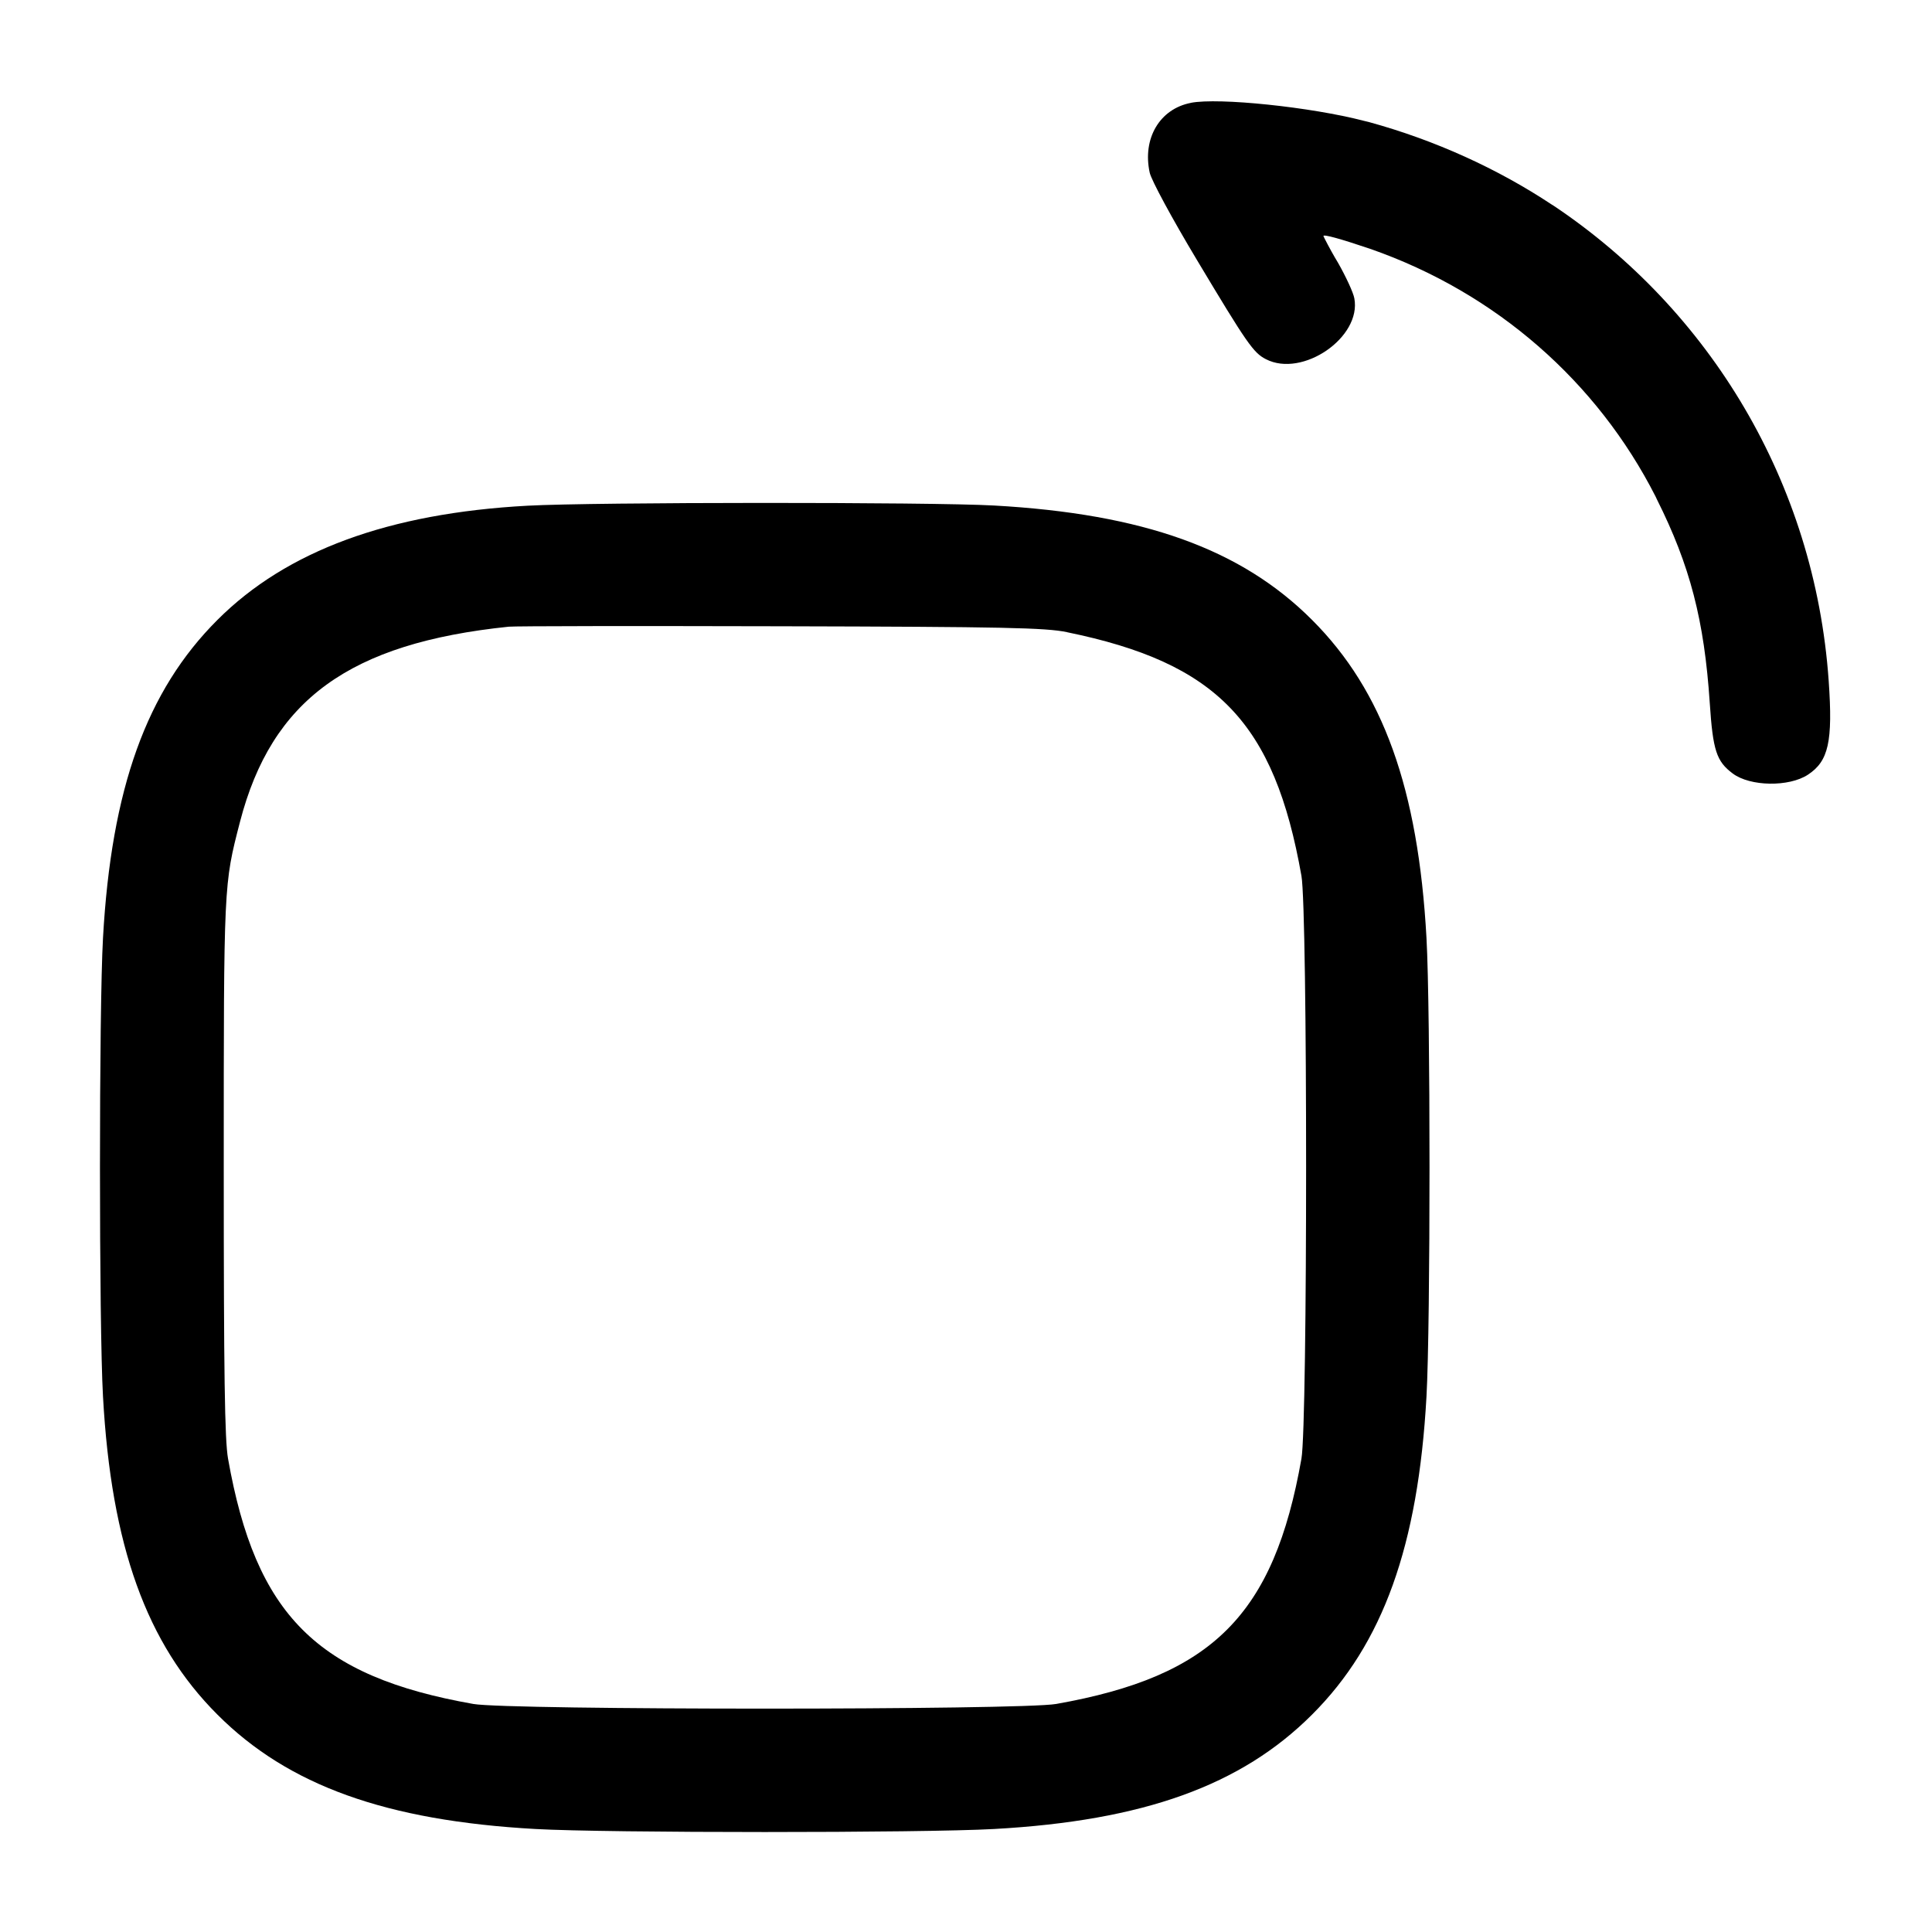
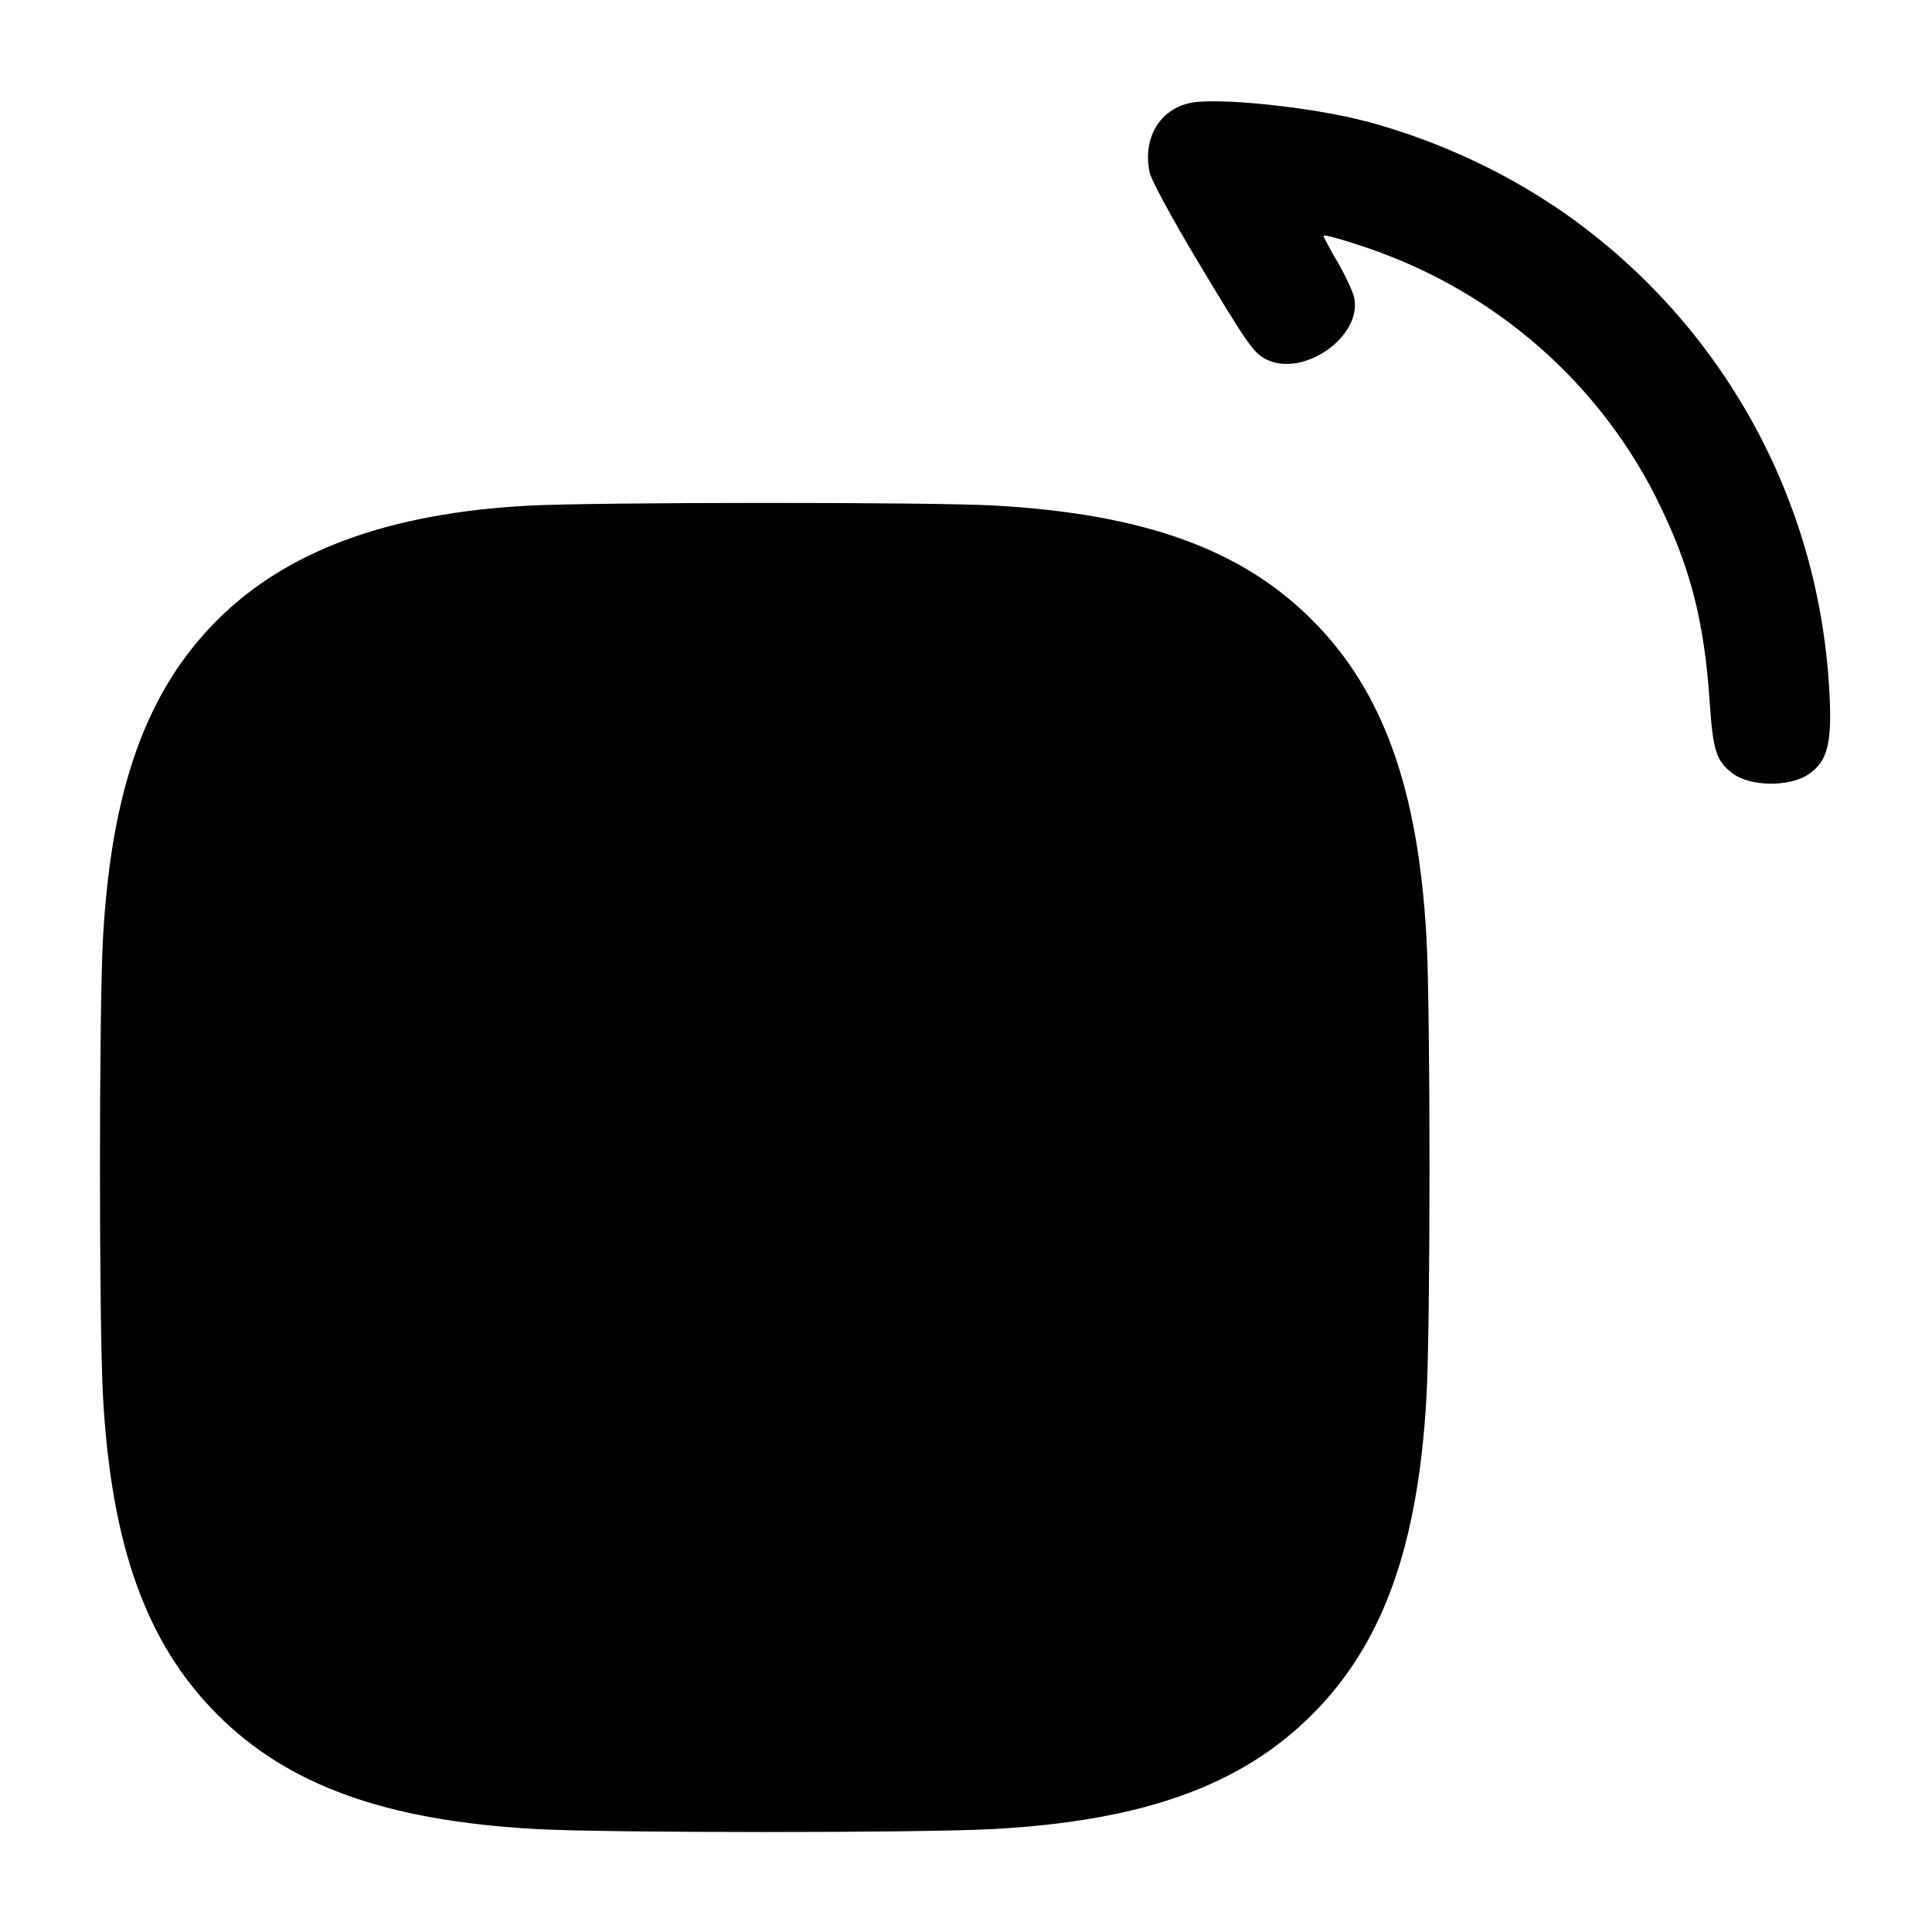
<svg xmlns="http://www.w3.org/2000/svg" version="1.1" width="32" height="32" viewBox="0 0 32 32">
  <title>rotate-left-1</title>
-   <path d="M19.724 1.704c-0.517 0.1-0.805 0.591-0.681 1.157 0.028 0.125 0.367 0.753 0.779 1.44 0.833 1.391 0.939 1.543 1.145 1.648 0.605 0.313 1.587-0.361 1.465-1.008-0.017-0.095-0.14-0.361-0.272-0.592-0.066-0.108-0.146-0.252-0.221-0.399l-0.019-0.041c0-0.032 0.276 0.044 0.773 0.212 2.090 0.728 3.763 2.205 4.728 4.102l0.022 0.047c0.549 1.096 0.785 2.003 0.876 3.373 0.052 0.789 0.111 0.967 0.381 1.169 0.289 0.216 0.931 0.225 1.244 0.020 0.343-0.225 0.415-0.547 0.345-1.553-0.23-3.299-1.981-6.146-4.549-7.867l-0.037-0.023c-0.892-0.591-1.926-1.065-3.031-1.368l-0.075-0.018c-0.884-0.231-2.413-0.389-2.872-0.3zM8.741 8.376c-2.303 0.124-3.996 0.747-5.14 1.892-1.175 1.173-1.757 2.795-1.895 5.267-0.067 1.189-0.067 6.408 0 7.597 0.137 2.472 0.72 4.093 1.895 5.267 1.173 1.175 2.795 1.757 5.267 1.895 1.189 0.067 6.408 0.067 7.597 0 2.472-0.137 4.093-0.72 5.267-1.895 1.175-1.173 1.757-2.795 1.895-5.267 0.067-1.189 0.067-6.408 0-7.597-0.137-2.472-0.72-4.093-1.895-5.267-1.173-1.175-2.795-1.757-5.267-1.895-1.049-0.059-6.633-0.057-7.724 0.003zM17.672 10.471c2.487 0.509 3.435 1.495 3.884 4.036 0.103 0.58 0.103 9.073 0 9.653-0.457 2.589-1.473 3.605-4.063 4.063-0.58 0.103-9.073 0.103-9.653 0-2.589-0.457-3.605-1.473-4.063-4.063-0.055-0.311-0.071-1.389-0.071-4.827 0-4.715-0.001-4.676 0.269-5.721 0.525-2.023 1.815-2.959 4.451-3.232 0.103-0.011 2.131-0.013 4.507-0.007 3.724 0.009 4.377 0.024 4.739 0.097z" />
+   <path d="M19.724 1.704c-0.517 0.1-0.805 0.591-0.681 1.157 0.028 0.125 0.367 0.753 0.779 1.44 0.833 1.391 0.939 1.543 1.145 1.648 0.605 0.313 1.587-0.361 1.465-1.008-0.017-0.095-0.14-0.361-0.272-0.592-0.066-0.108-0.146-0.252-0.221-0.399l-0.019-0.041c0-0.032 0.276 0.044 0.773 0.212 2.090 0.728 3.763 2.205 4.728 4.102l0.022 0.047c0.549 1.096 0.785 2.003 0.876 3.373 0.052 0.789 0.111 0.967 0.381 1.169 0.289 0.216 0.931 0.225 1.244 0.020 0.343-0.225 0.415-0.547 0.345-1.553-0.23-3.299-1.981-6.146-4.549-7.867l-0.037-0.023c-0.892-0.591-1.926-1.065-3.031-1.368l-0.075-0.018c-0.884-0.231-2.413-0.389-2.872-0.3zM8.741 8.376c-2.303 0.124-3.996 0.747-5.14 1.892-1.175 1.173-1.757 2.795-1.895 5.267-0.067 1.189-0.067 6.408 0 7.597 0.137 2.472 0.72 4.093 1.895 5.267 1.173 1.175 2.795 1.757 5.267 1.895 1.189 0.067 6.408 0.067 7.597 0 2.472-0.137 4.093-0.72 5.267-1.895 1.175-1.173 1.757-2.795 1.895-5.267 0.067-1.189 0.067-6.408 0-7.597-0.137-2.472-0.72-4.093-1.895-5.267-1.173-1.175-2.795-1.757-5.267-1.895-1.049-0.059-6.633-0.057-7.724 0.003zM17.672 10.471z" />
</svg>